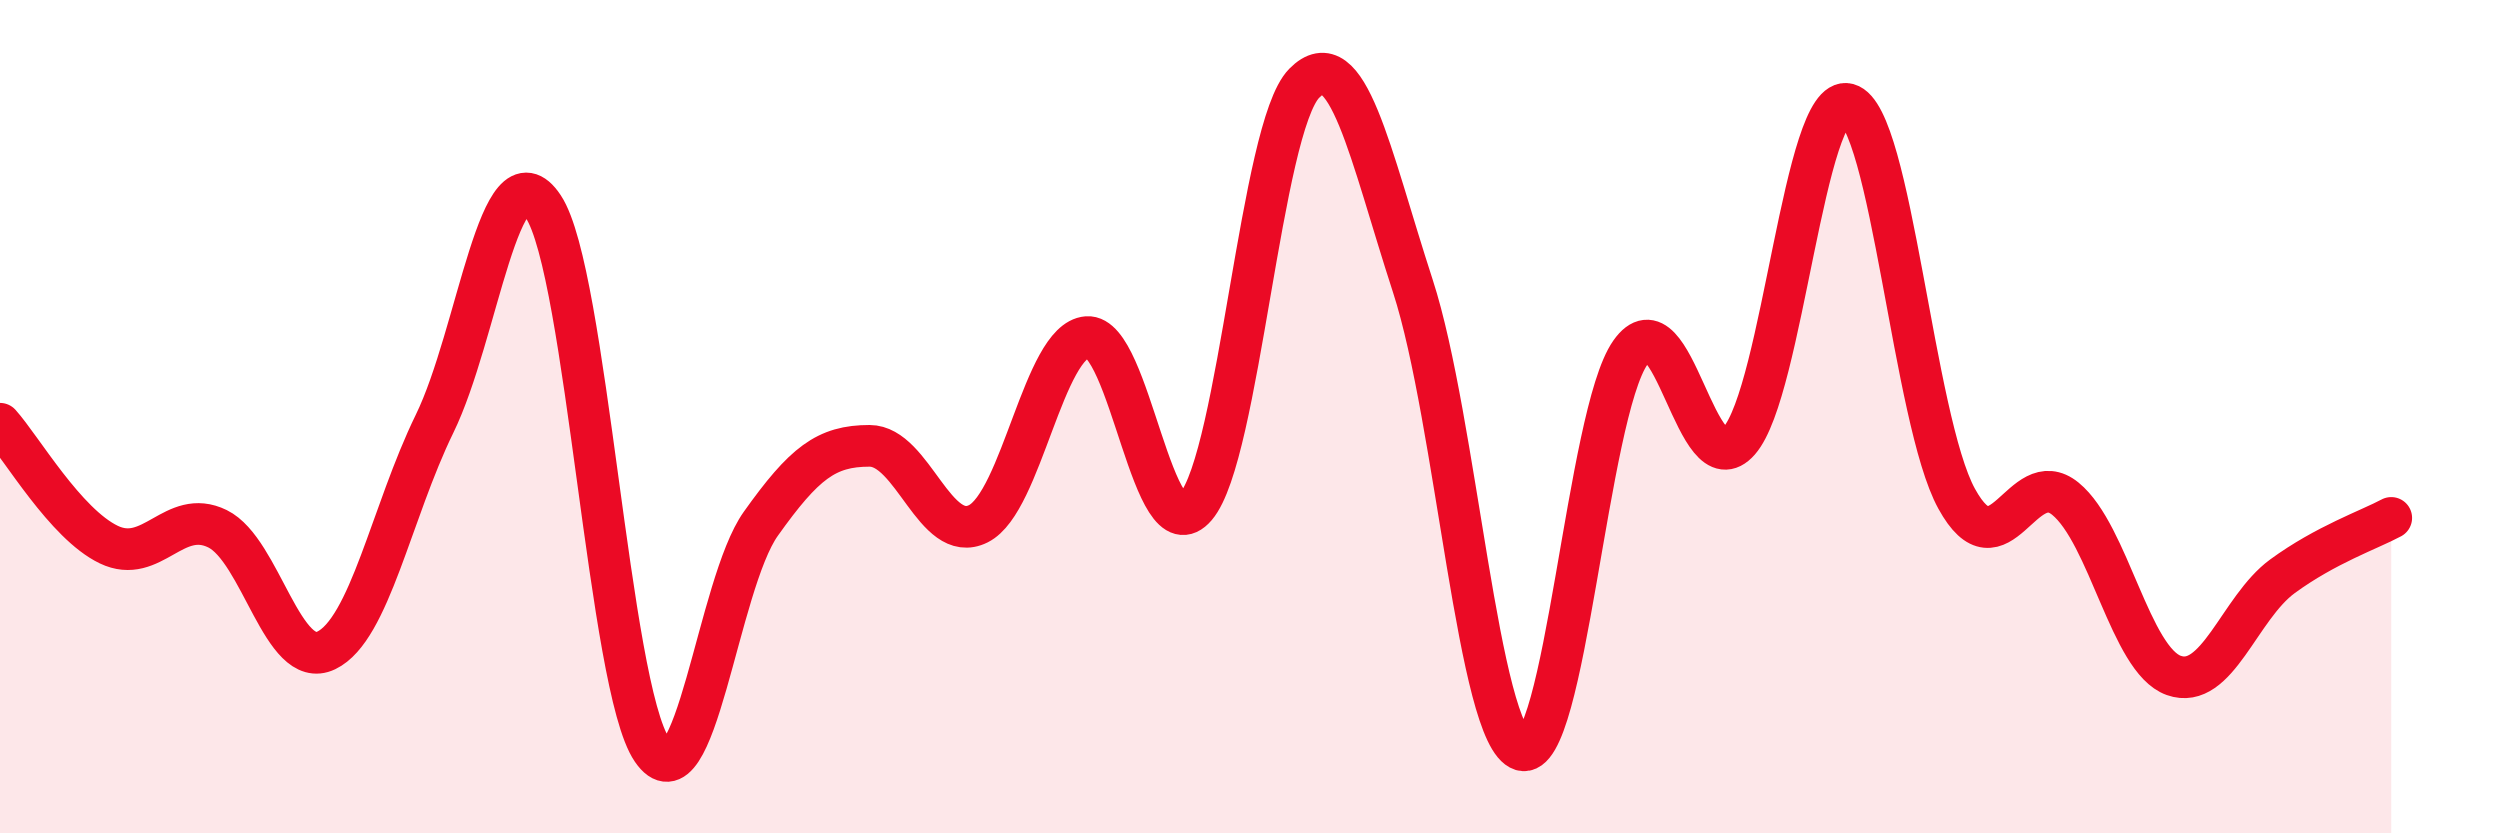
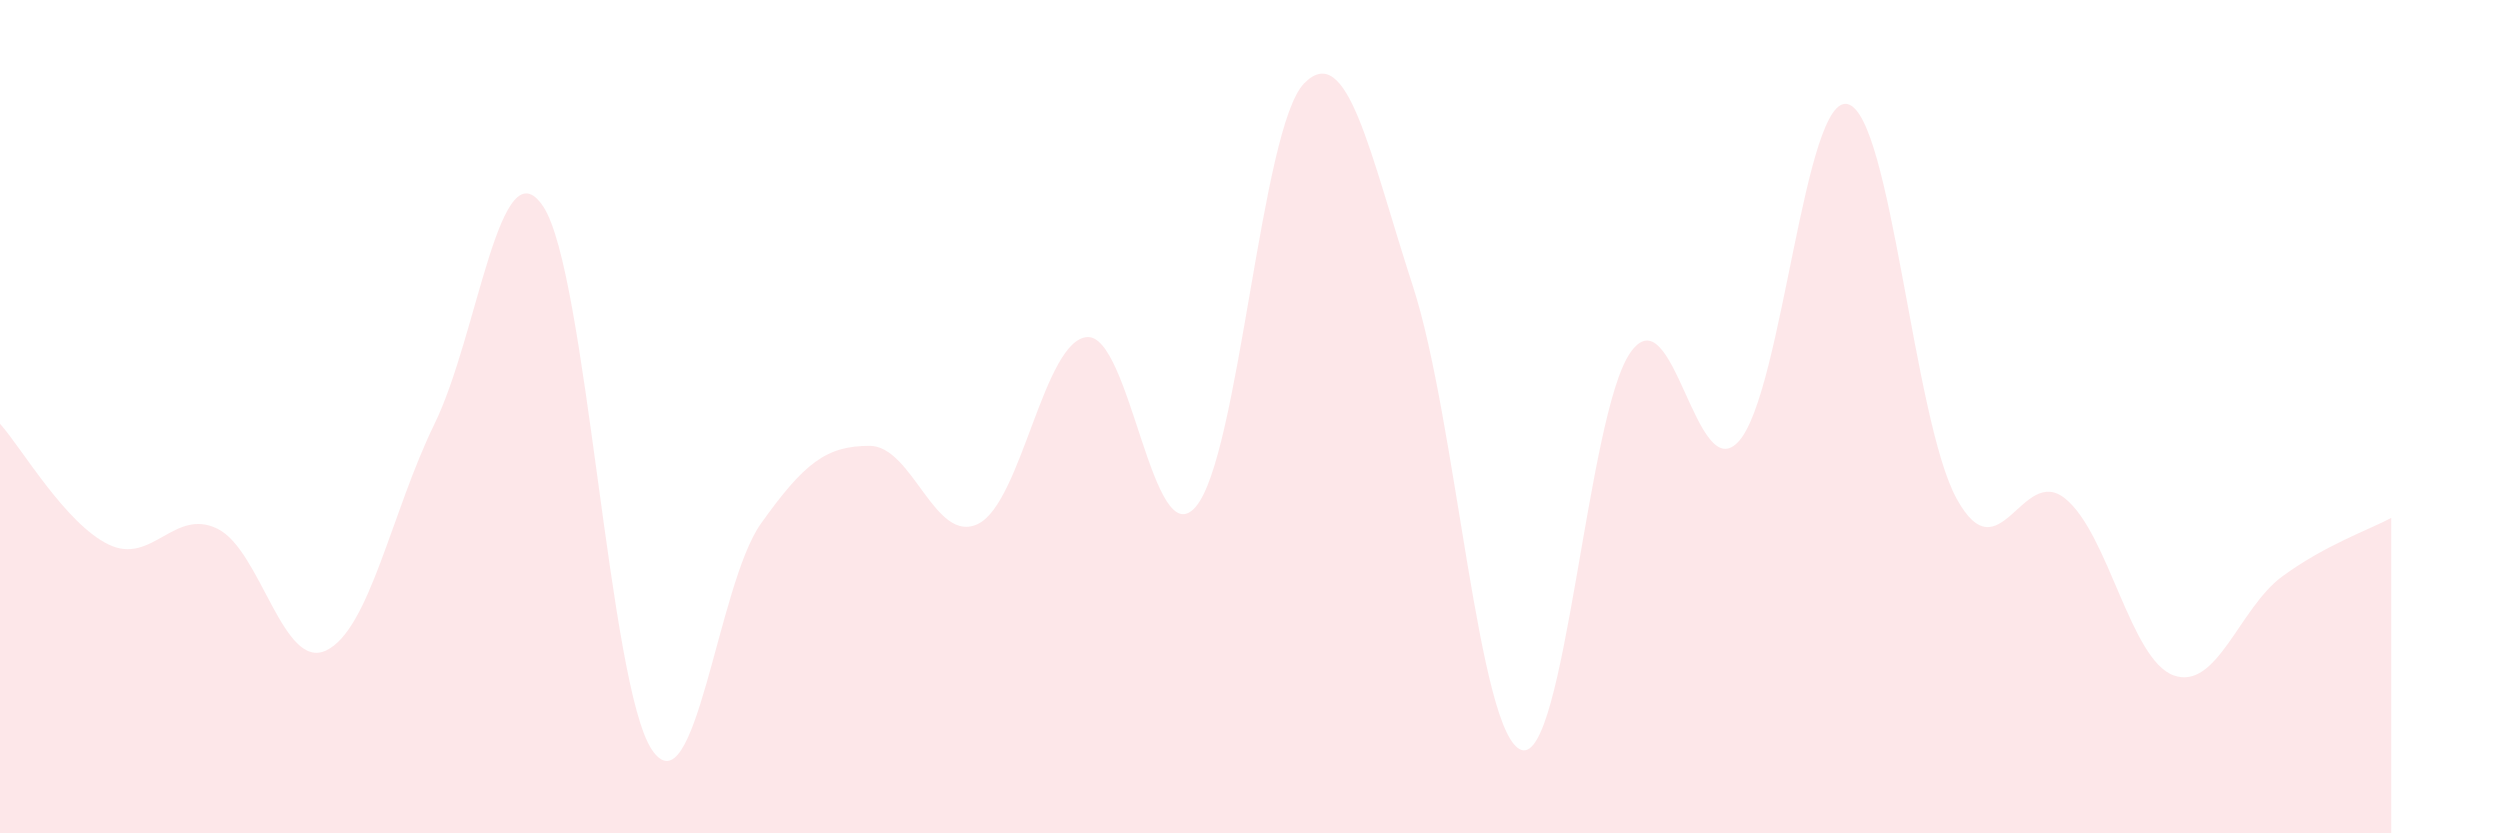
<svg xmlns="http://www.w3.org/2000/svg" width="60" height="20" viewBox="0 0 60 20">
  <path d="M 0,10.17 C 0.52,10.75 1.57,12.57 2.61,13.07 C 3.65,13.57 4.18,12.18 5.22,12.69 C 6.26,13.2 6.79,16.11 7.83,15.61 C 8.87,15.11 9.39,12.3 10.43,10.17 C 11.47,8.04 12,3.39 13.04,4.96 C 14.08,6.53 14.61,16.48 15.65,18 C 16.69,19.52 17.22,14.03 18.26,12.57 C 19.3,11.11 19.83,10.7 20.87,10.7 C 21.91,10.7 22.44,13.09 23.48,12.57 C 24.52,12.05 25.05,8.17 26.09,8.09 C 27.13,8.01 27.66,13.38 28.7,12.16 C 29.74,10.94 30.26,3.06 31.3,2 C 32.34,0.94 32.87,3.67 33.91,6.87 C 34.95,10.07 35.48,17.68 36.52,18 C 37.56,18.32 38.09,9.94 39.13,8.46 C 40.17,6.98 40.7,11.77 41.74,10.58 C 42.78,9.39 43.31,2.22 44.35,2.5 C 45.39,2.78 45.92,10.08 46.96,11.97 C 48,13.86 48.53,11.12 49.57,11.97 C 50.61,12.82 51.13,15.84 52.17,16.21 C 53.21,16.58 53.74,14.59 54.78,13.83 C 55.82,13.07 56.87,12.71 57.39,12.43L57.39 20L0 20Z" fill="#EB0A25" opacity="0.1" stroke-linecap="round" stroke-linejoin="round" />
-   <path d="M 0,10.17 C 0.52,10.75 1.57,12.57 2.61,13.07 C 3.65,13.57 4.18,12.18 5.22,12.69 C 6.26,13.2 6.79,16.11 7.83,15.61 C 8.87,15.11 9.39,12.3 10.43,10.17 C 11.47,8.04 12,3.39 13.04,4.96 C 14.08,6.53 14.61,16.48 15.65,18 C 16.69,19.52 17.22,14.03 18.26,12.57 C 19.3,11.11 19.83,10.7 20.87,10.7 C 21.91,10.7 22.44,13.09 23.48,12.57 C 24.52,12.05 25.05,8.17 26.09,8.09 C 27.13,8.01 27.66,13.38 28.7,12.16 C 29.74,10.94 30.26,3.06 31.3,2 C 32.34,0.94 32.87,3.67 33.91,6.87 C 34.95,10.07 35.48,17.68 36.52,18 C 37.56,18.32 38.09,9.94 39.13,8.46 C 40.17,6.98 40.7,11.77 41.74,10.58 C 42.78,9.39 43.31,2.22 44.35,2.5 C 45.39,2.78 45.92,10.08 46.96,11.97 C 48,13.86 48.53,11.12 49.57,11.97 C 50.61,12.82 51.13,15.84 52.17,16.21 C 53.21,16.58 53.74,14.59 54.78,13.83 C 55.82,13.07 56.87,12.71 57.39,12.43" stroke="#EB0A25" stroke-width="1" fill="none" stroke-linecap="round" stroke-linejoin="round" />
</svg>